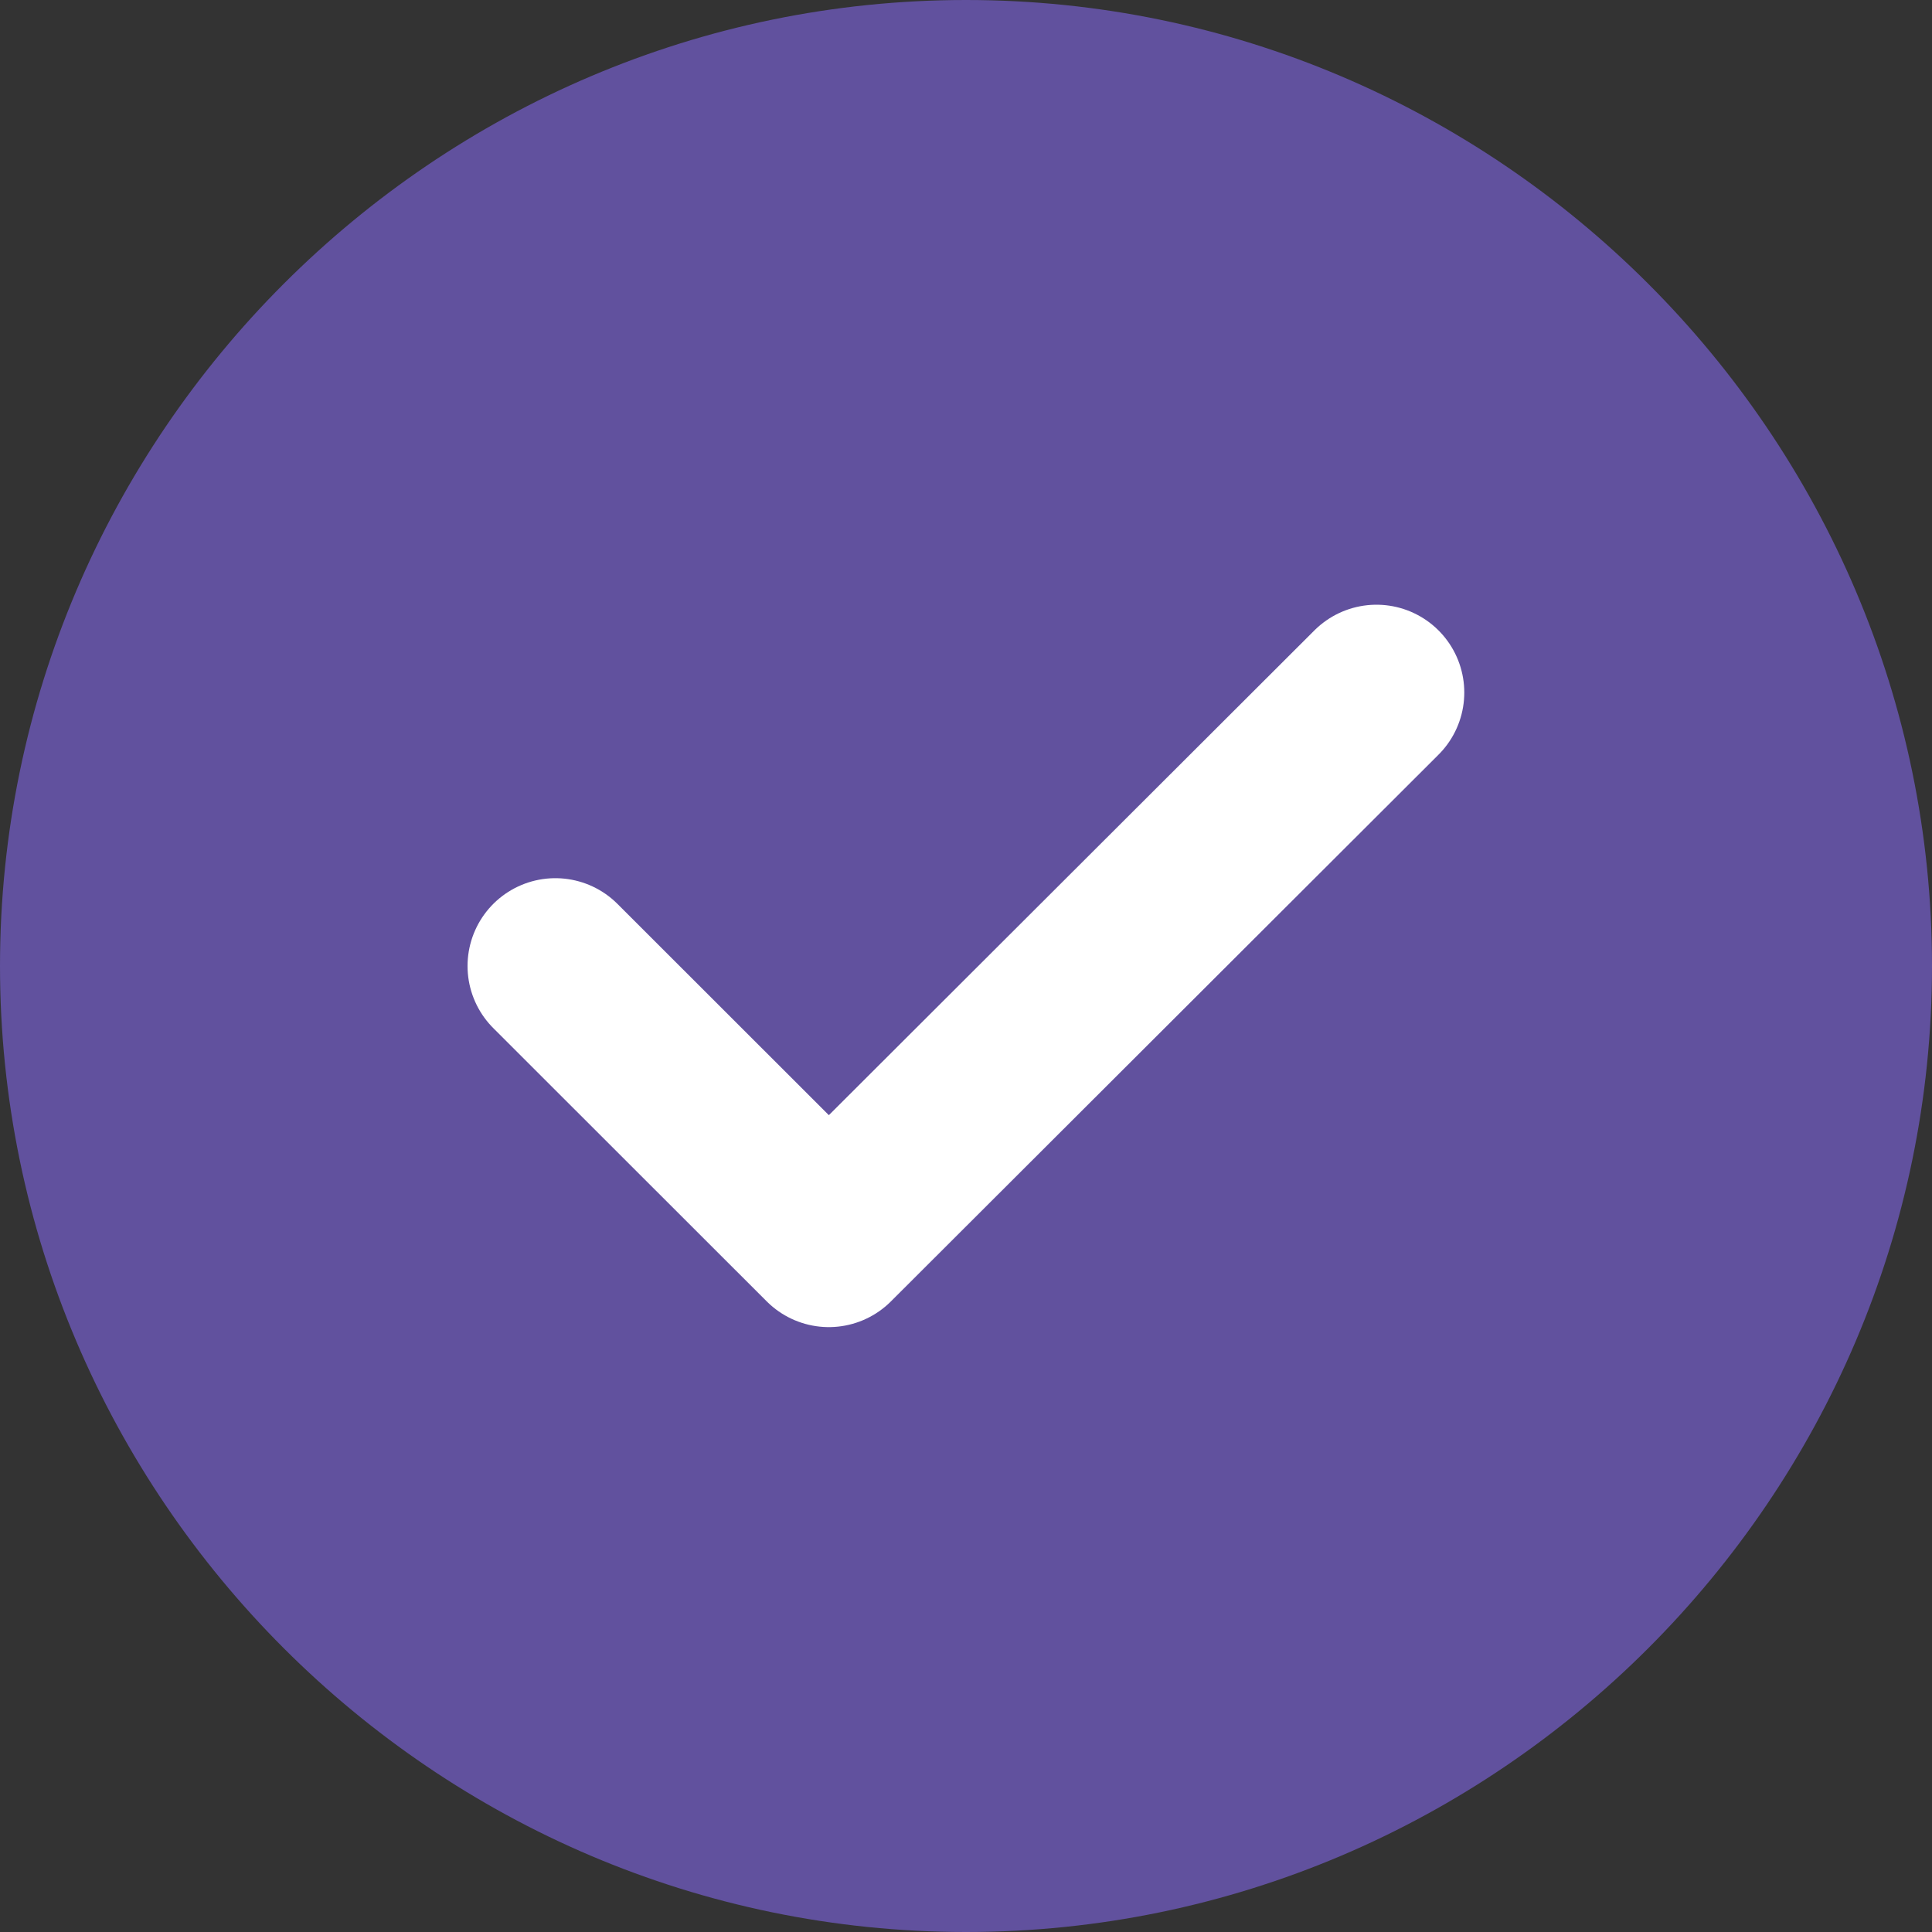
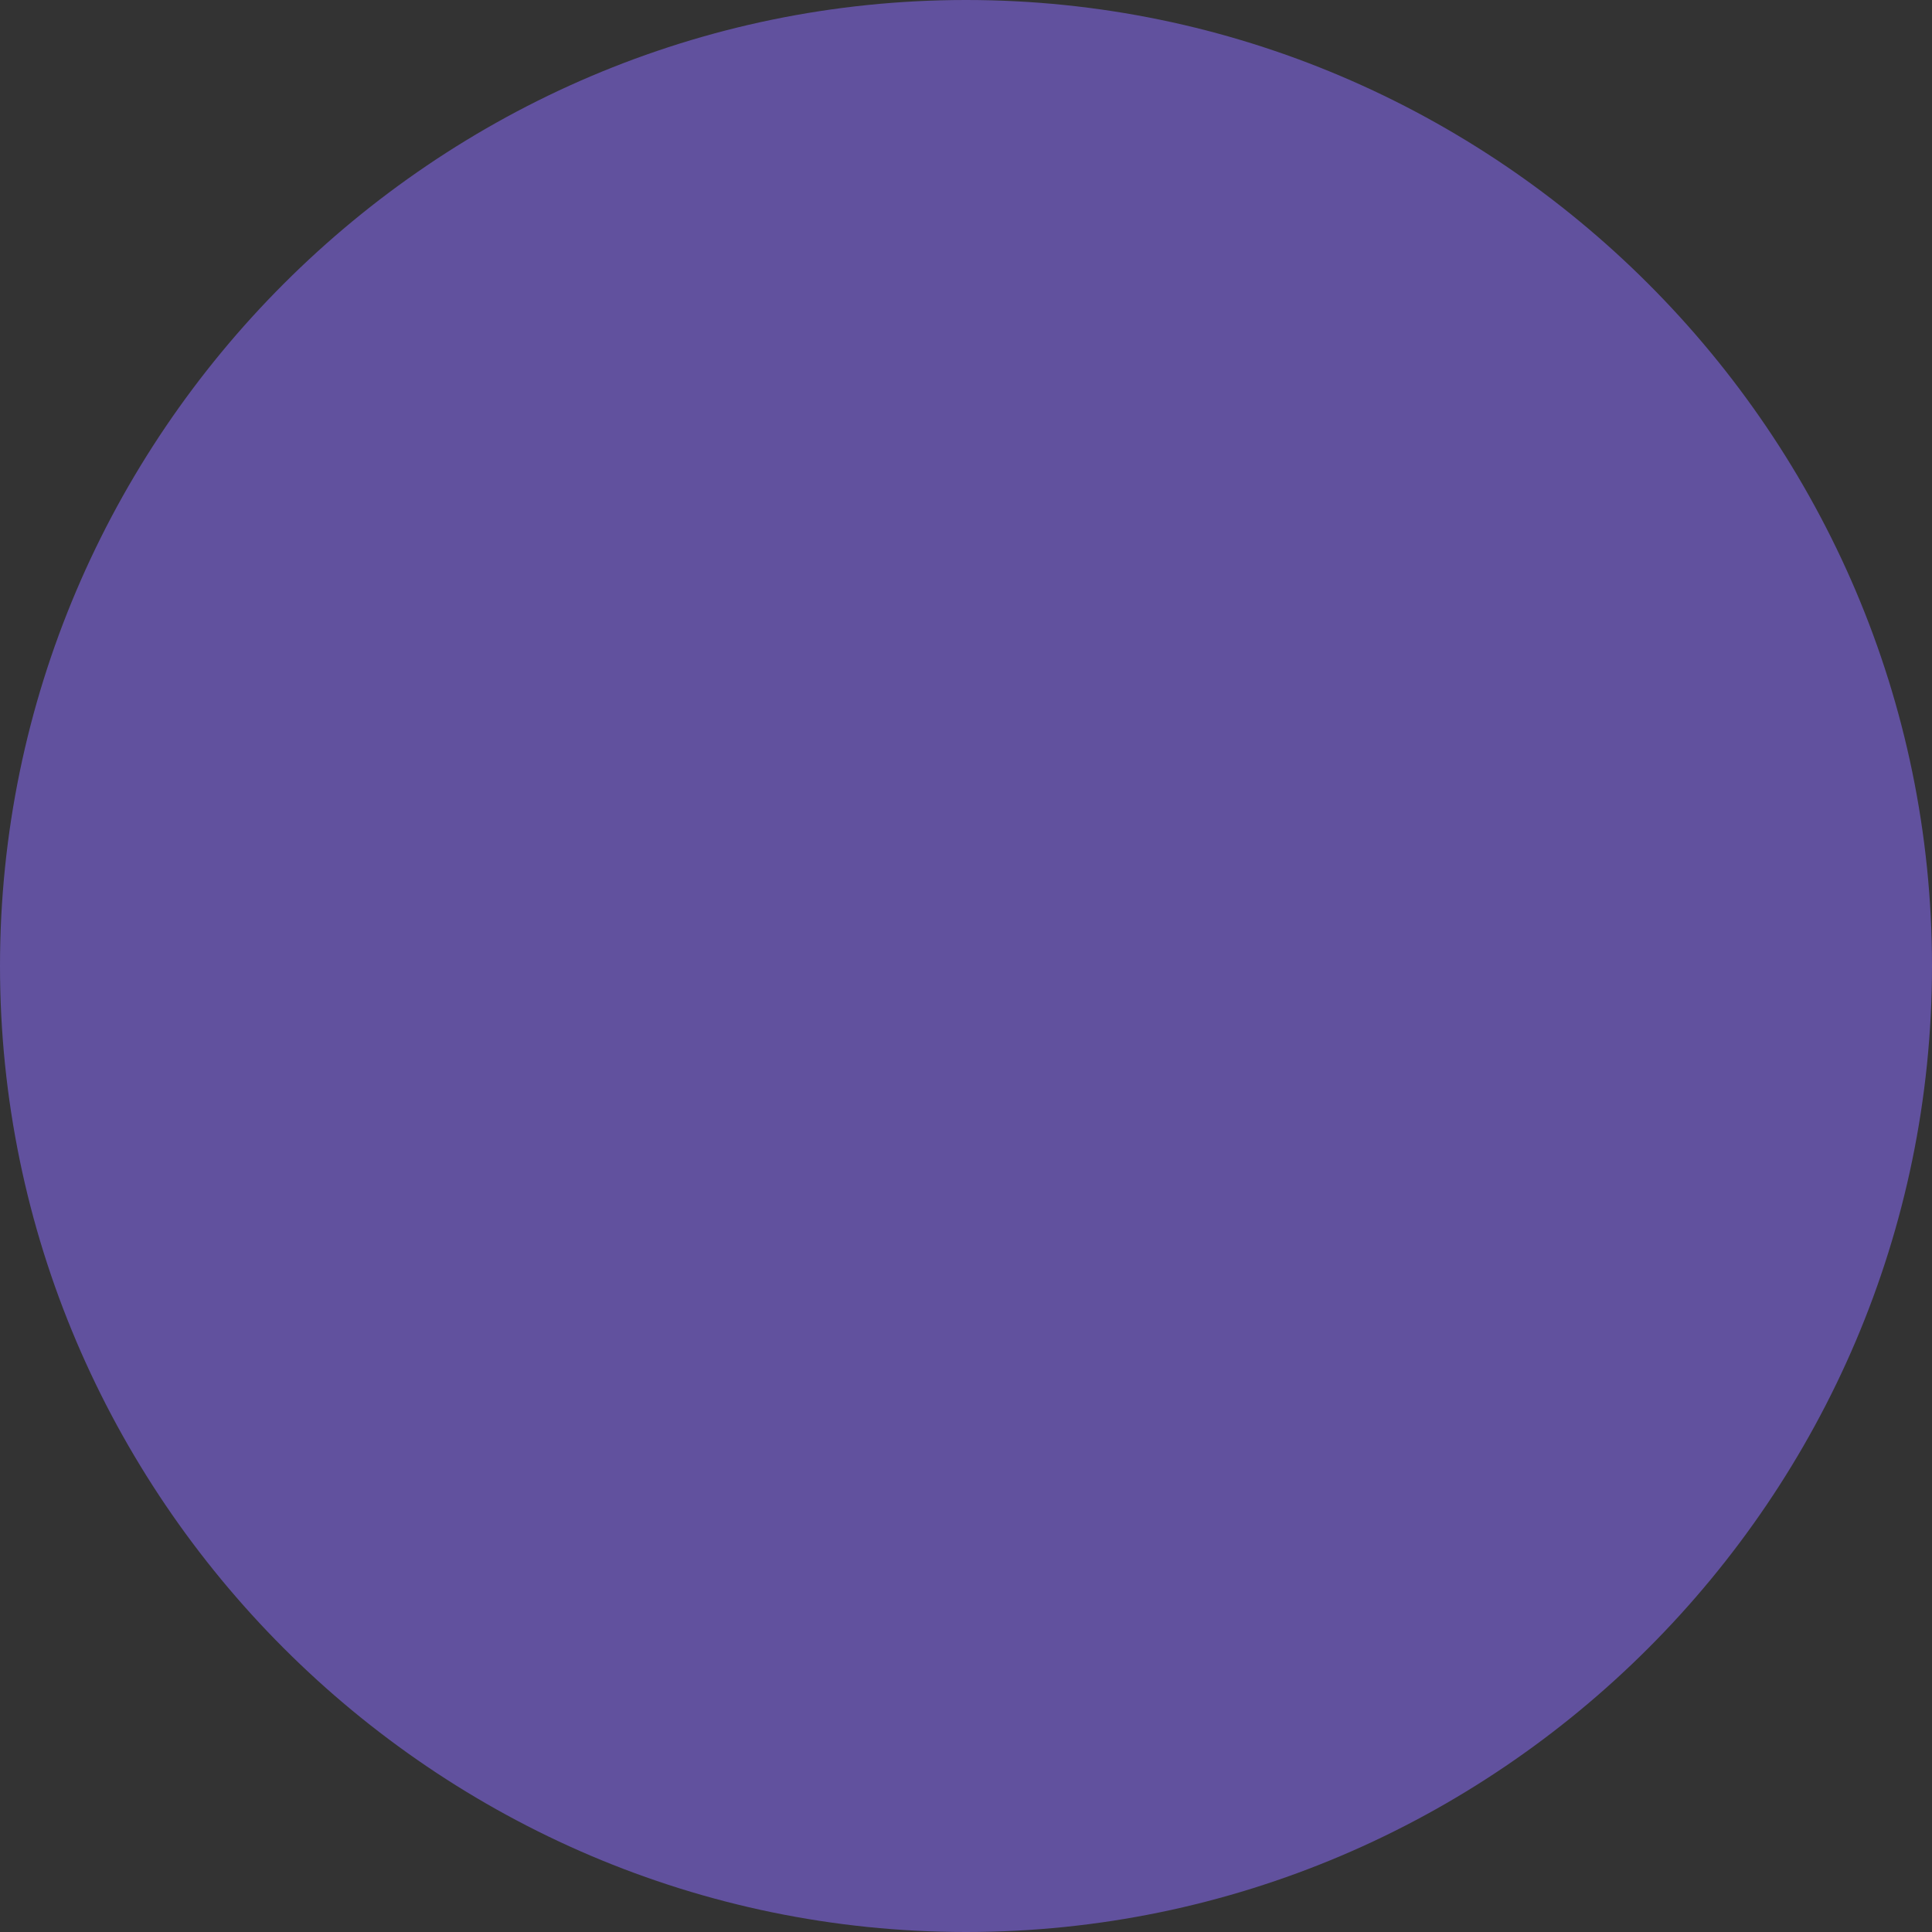
<svg xmlns="http://www.w3.org/2000/svg" width="11" height="11" viewBox="0 0 11 11" fill="none">
  <rect x="0" y="0" width="11" height="11" fill="#333333" stroke="none" />
  <g id="Group 18">
    <path id="Vector" d="M5.5 11C8.525 11 11 8.525 11 5.5C11 2.475 8.525 0 5.5 0C2.475 0 0 2.475 0 5.5C0 8.525 2.475 11 5.5 11Z" fill="#61519E" />
-     <path id="Vector_2" d="M3.162 5.5L4.719 7.056L7.837 3.943" stroke="white" stroke-linecap="round" stroke-linejoin="round" />
  </g>
</svg>